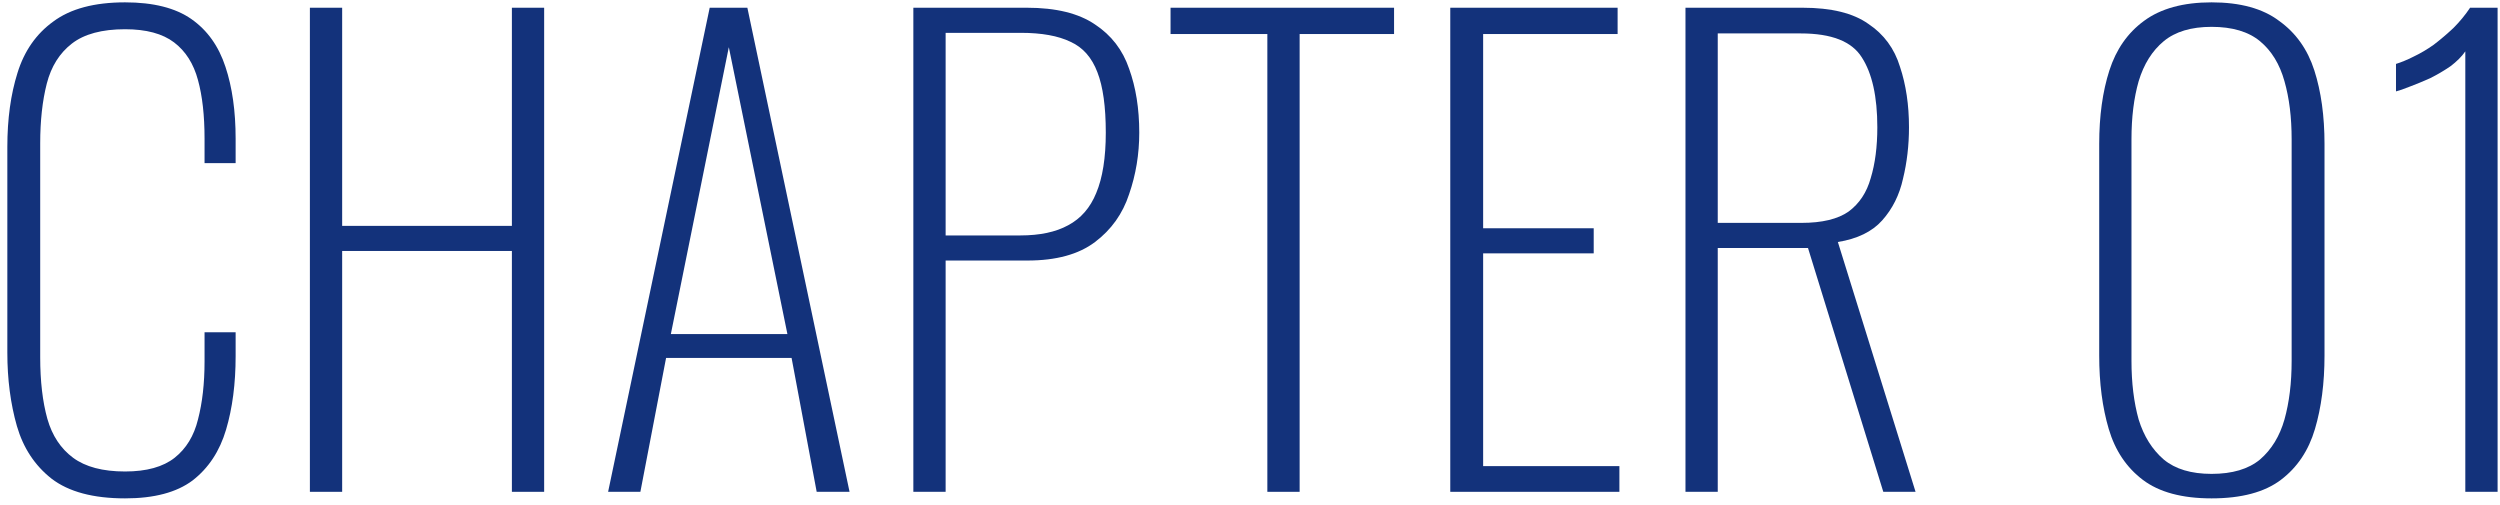
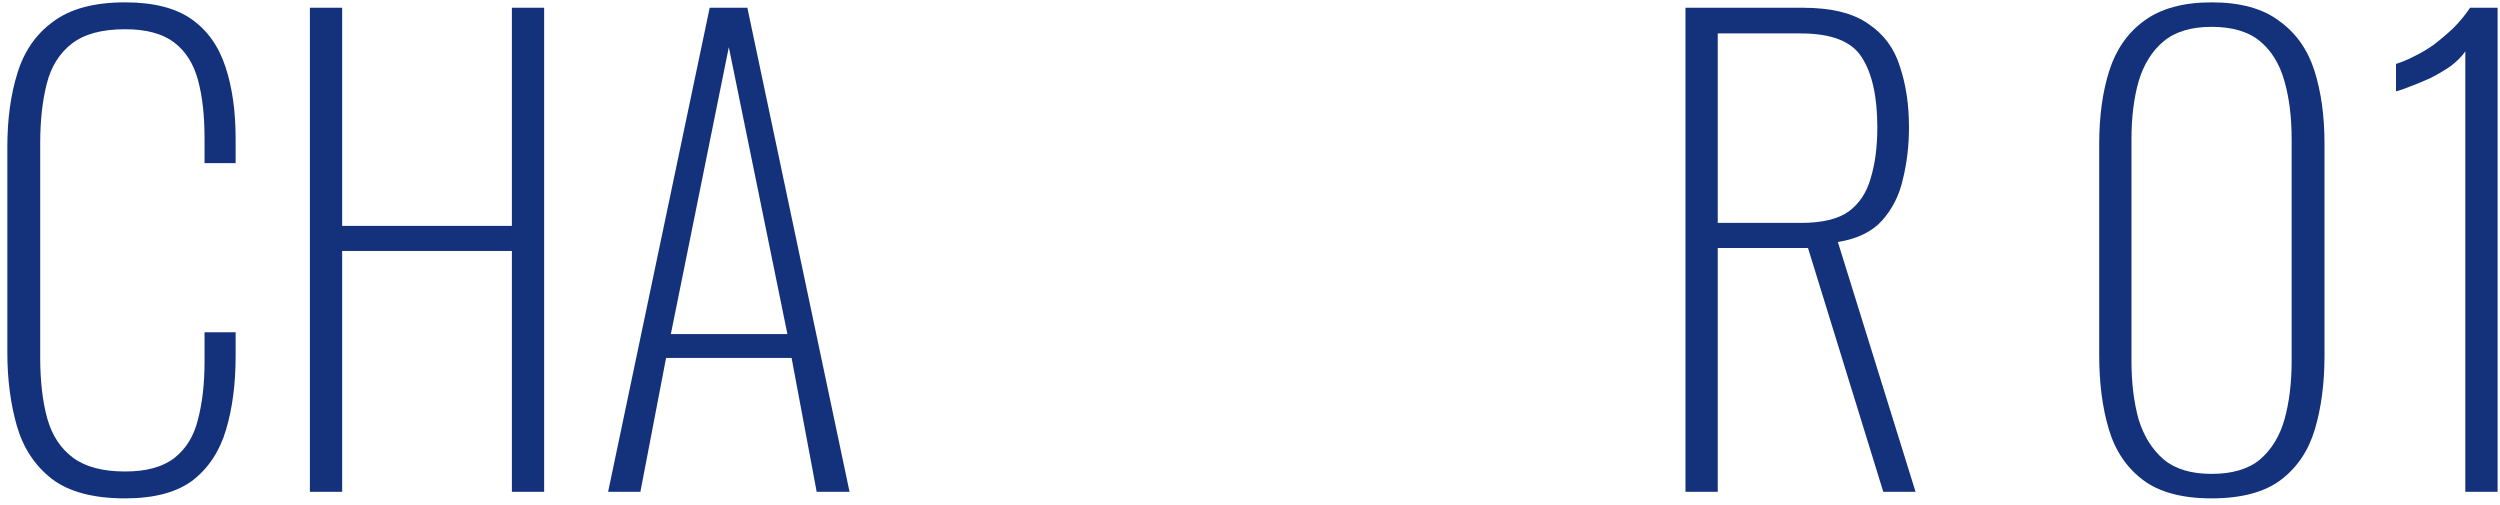
<svg xmlns="http://www.w3.org/2000/svg" width="183" height="37" viewBox="0 0 183 37" fill="none">
  <path d="M180.461 36.001V3.76C180.199 4.139 179.834 4.504 179.368 4.854C178.901 5.174 178.405 5.466 177.88 5.728C177.355 5.962 176.86 6.166 176.393 6.341C175.955 6.516 175.62 6.633 175.387 6.691V4.679C175.766 4.562 176.189 4.387 176.655 4.154C177.151 3.92 177.647 3.629 178.143 3.279C178.639 2.9 179.12 2.491 179.586 2.054C180.053 1.587 180.461 1.091 180.811 0.566L182.824 0.566V36.001H180.461Z" fill="#13327B" />
  <path d="M161.886 36.481C159.728 36.481 158.051 36.029 156.856 35.125C155.66 34.221 154.829 32.982 154.362 31.407C153.895 29.832 153.662 28.038 153.662 26.026V10.54C153.662 8.498 153.91 6.705 154.406 5.159C154.902 3.613 155.747 2.403 156.943 1.528C158.168 0.624 159.816 0.172 161.886 0.172C163.986 0.172 165.634 0.624 166.83 1.528C168.055 2.403 168.915 3.613 169.411 5.159C169.907 6.705 170.154 8.498 170.154 10.54V26.026C170.154 28.038 169.921 29.832 169.454 31.407C168.988 32.982 168.157 34.221 166.961 35.125C165.765 36.029 164.074 36.481 161.886 36.481ZM161.886 34.688C163.403 34.688 164.584 34.338 165.43 33.638C166.276 32.909 166.873 31.932 167.223 30.707C167.573 29.453 167.748 28.024 167.748 26.42V10.19C167.748 8.586 167.573 7.171 167.223 5.946C166.873 4.692 166.276 3.715 165.43 3.015C164.584 2.315 163.403 1.965 161.886 1.965C160.399 1.965 159.232 2.315 158.387 3.015C157.541 3.715 156.928 4.692 156.549 5.946C156.199 7.171 156.024 8.586 156.024 10.19V26.42C156.024 28.024 156.199 29.453 156.549 30.707C156.928 31.932 157.541 32.909 158.387 33.638C159.232 34.338 160.399 34.688 161.886 34.688Z" fill="#13327B" />
  <path d="M123.377 36.001V0.566L131.951 0.566C134.051 0.566 135.655 0.96 136.763 1.748C137.901 2.506 138.674 3.556 139.082 4.897C139.519 6.21 139.738 7.682 139.738 9.316C139.738 10.628 139.592 11.882 139.301 13.078C139.038 14.274 138.528 15.294 137.769 16.14C137.04 16.957 135.961 17.482 134.532 17.715L140.219 36.001H137.857L132.345 18.152H125.739V36.001H123.377ZM125.739 16.315H131.864C133.38 16.315 134.532 16.038 135.32 15.484C136.107 14.901 136.647 14.084 136.938 13.034C137.259 11.984 137.42 10.745 137.42 9.316C137.42 7.07 137.04 5.364 136.282 4.197C135.553 3.031 134.066 2.447 131.82 2.447L125.739 2.447V16.315Z" fill="#13327B" />
-   <path d="M106.16 36.001V0.566L118.409 0.566V2.491L108.566 2.491V16.709H116.659V18.546H108.566V34.12H118.54V36.001H106.16Z" fill="#13327B" />
-   <path d="M92.77 36.001V2.491L85.684 2.491V0.566L102.045 0.566V2.491L95.133 2.491V36.001H92.77Z" fill="#13327B" />
-   <path d="M66.857 36.001V0.566L75.169 0.566C77.298 0.566 78.961 0.975 80.156 1.791C81.352 2.579 82.183 3.658 82.65 5.029C83.146 6.399 83.394 7.96 83.394 9.709C83.394 11.284 83.146 12.786 82.65 14.215C82.183 15.644 81.352 16.811 80.156 17.715C78.961 18.619 77.313 19.071 75.213 19.071H69.22V36.001H66.857ZM69.22 17.234H74.688C76.117 17.234 77.284 16.986 78.188 16.49C79.121 15.994 79.806 15.207 80.244 14.128C80.71 13.02 80.944 11.547 80.944 9.709C80.944 7.814 80.74 6.341 80.331 5.291C79.923 4.212 79.267 3.468 78.363 3.06C77.459 2.622 76.248 2.404 74.732 2.404L69.22 2.404V17.234Z" fill="#13327B" />
  <path d="M44.514 36.001L51.95 0.566L54.707 0.566L62.187 36.001H59.781L57.944 26.202L48.757 26.202L46.876 36.001H44.514ZM49.107 24.452L57.638 24.452L53.35 3.454L49.107 24.452Z" fill="#13327B" />
  <path d="M22.684 36.001L22.684 0.566L25.046 0.566L25.046 16.534H37.47V0.566L39.832 0.566L39.832 36.001H37.47L37.47 18.371L25.046 18.371L25.046 36.001H22.684Z" fill="#13327B" />
  <path d="M9.155 36.481C6.822 36.481 5.028 36 3.774 35.038C2.549 34.075 1.704 32.792 1.237 31.188C0.77 29.555 0.537 27.761 0.537 25.807L0.537 10.758C0.537 8.717 0.785 6.909 1.281 5.334C1.777 3.73 2.652 2.476 3.906 1.572C5.16 0.639 6.909 0.172 9.155 0.172C11.226 0.172 12.844 0.58 14.011 1.397C15.178 2.213 16.009 3.38 16.505 4.896C17 6.384 17.248 8.134 17.248 10.146L17.248 11.94L14.973 11.94V10.146C14.973 8.454 14.813 7.025 14.492 5.859C14.171 4.663 13.588 3.744 12.742 3.103C11.897 2.461 10.701 2.14 9.155 2.14C7.464 2.14 6.166 2.49 5.262 3.19C4.358 3.89 3.745 4.867 3.424 6.121C3.104 7.375 2.943 8.834 2.943 10.496L2.943 26.157C2.943 27.907 3.118 29.409 3.468 30.663C3.818 31.888 4.445 32.836 5.349 33.507C6.253 34.177 7.522 34.513 9.155 34.513C10.73 34.513 11.94 34.177 12.786 33.507C13.632 32.836 14.2 31.902 14.492 30.707C14.813 29.482 14.973 28.067 14.973 26.463V24.32H17.248V26.07C17.248 28.082 17.015 29.876 16.548 31.45C16.082 33.025 15.265 34.265 14.098 35.169C12.932 36.044 11.284 36.481 9.155 36.481Z" fill="#13327B" />
</svg>